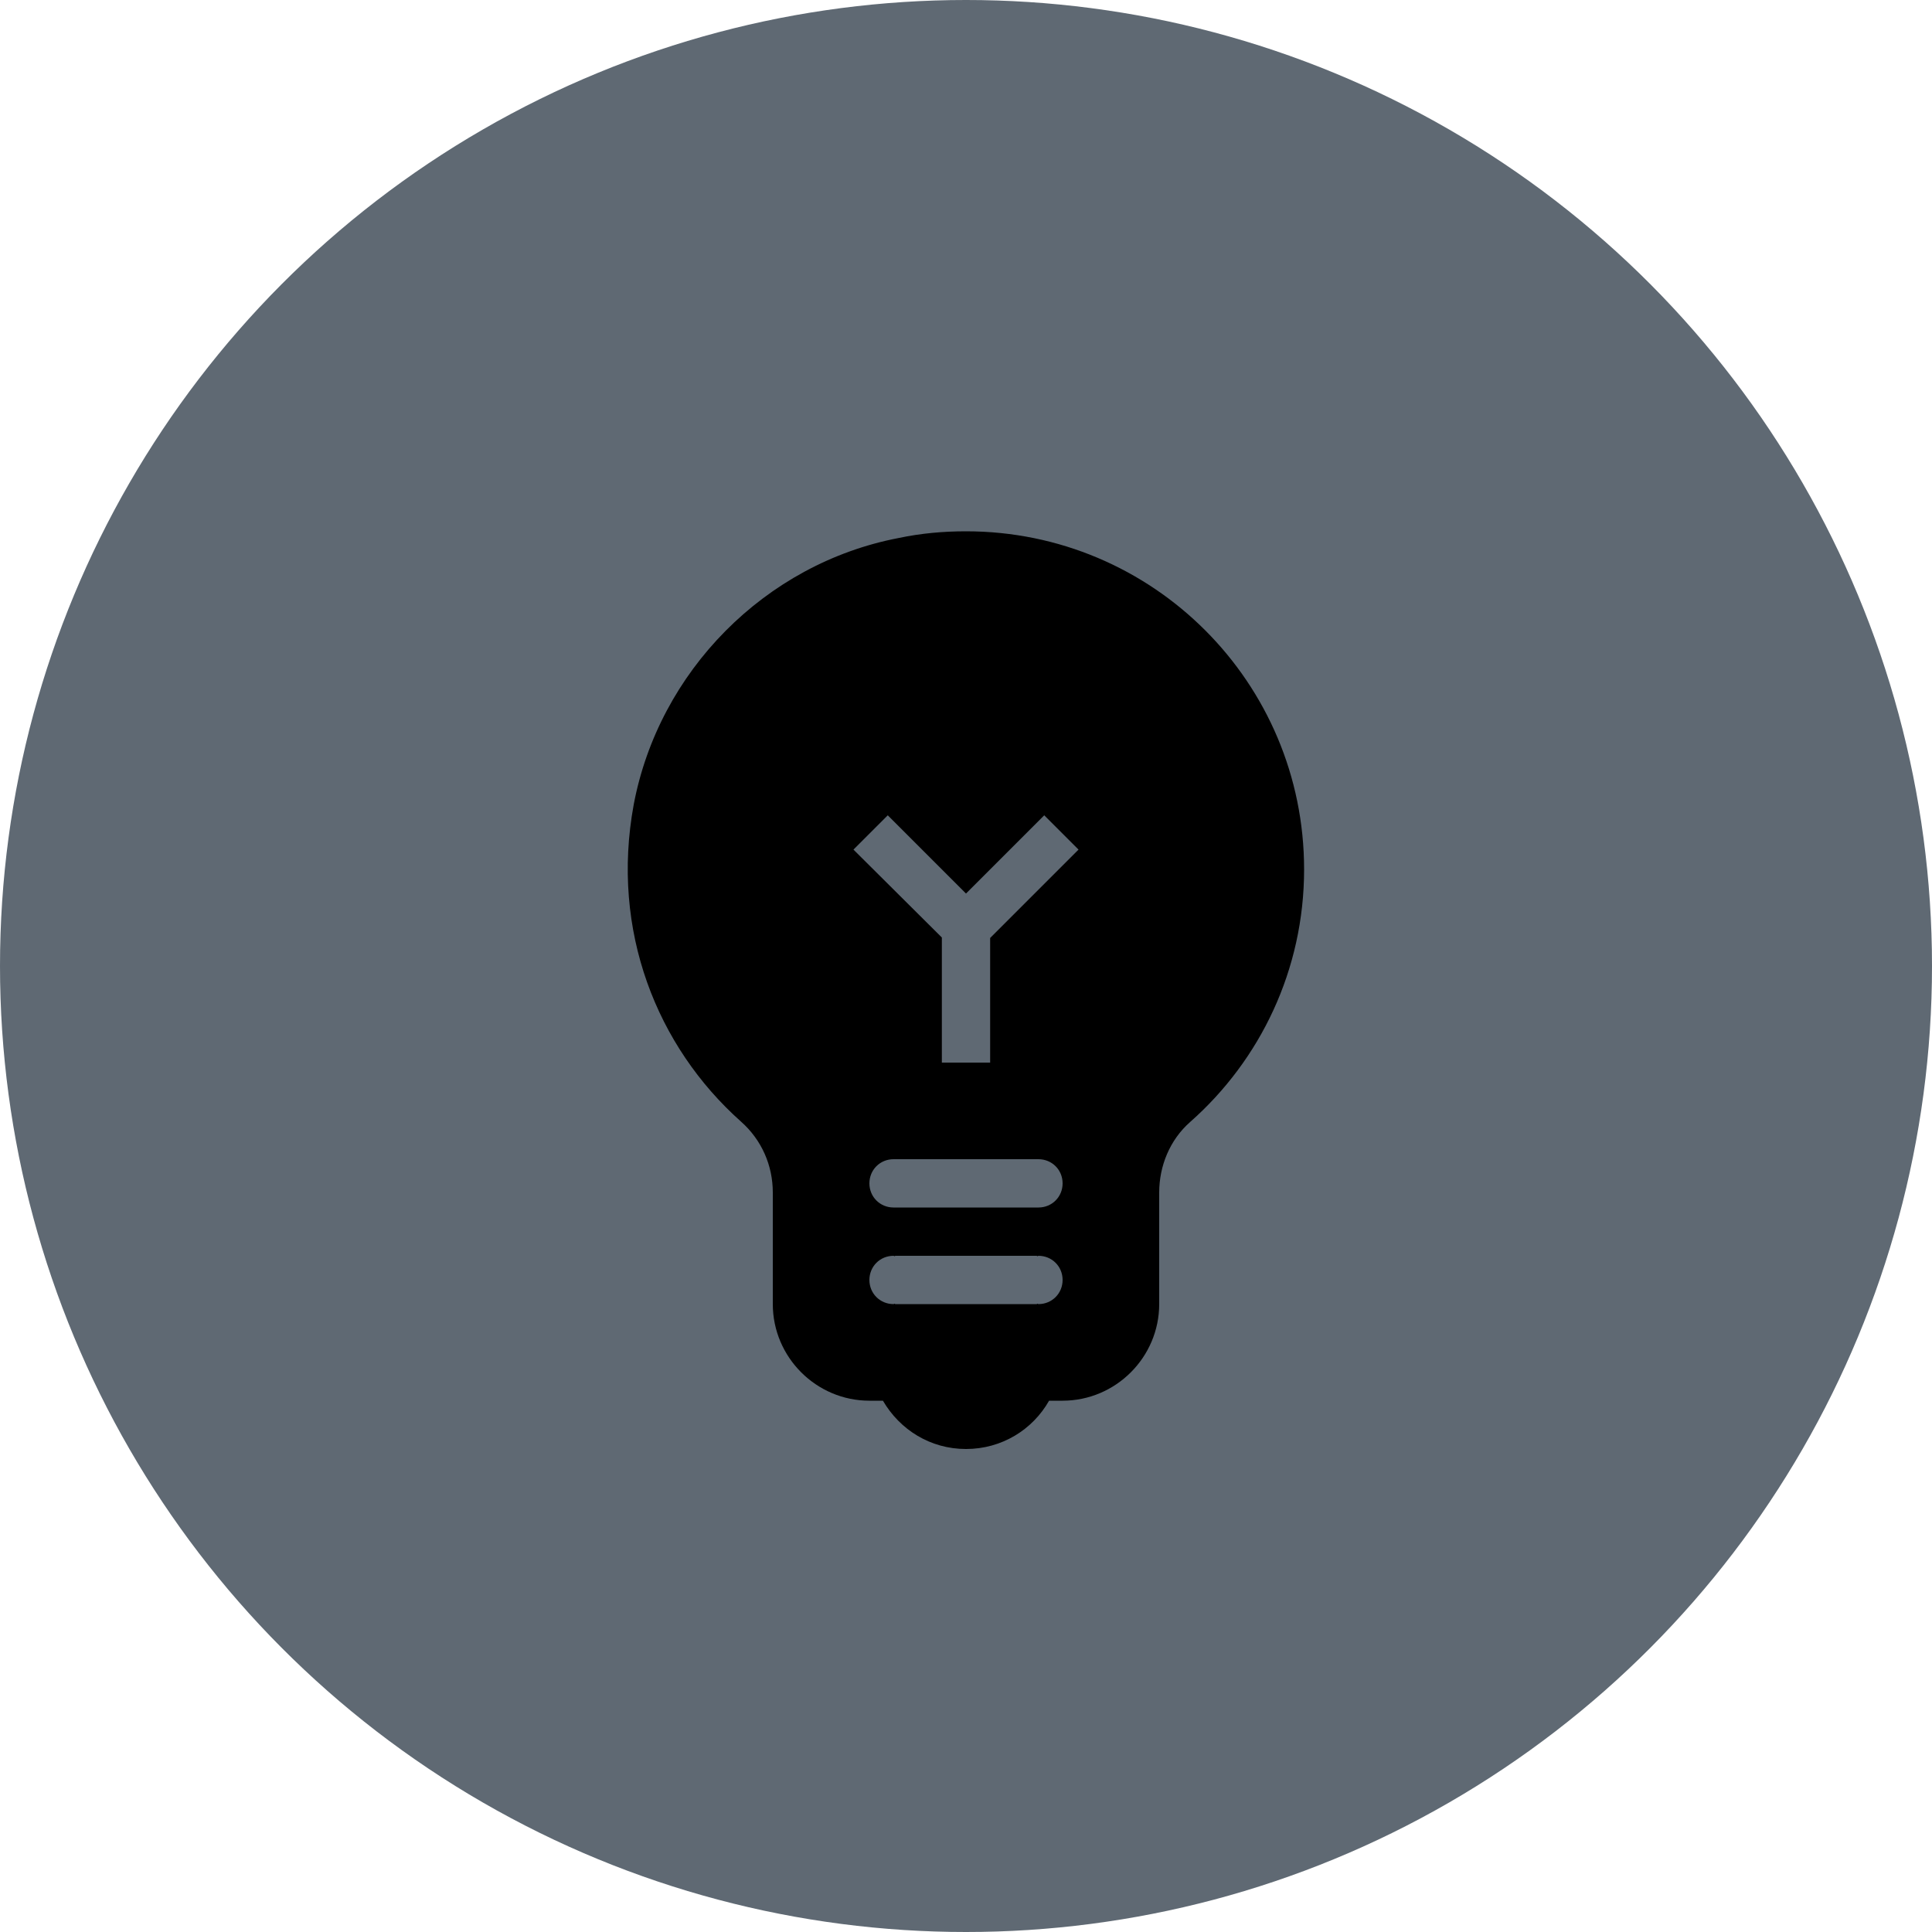
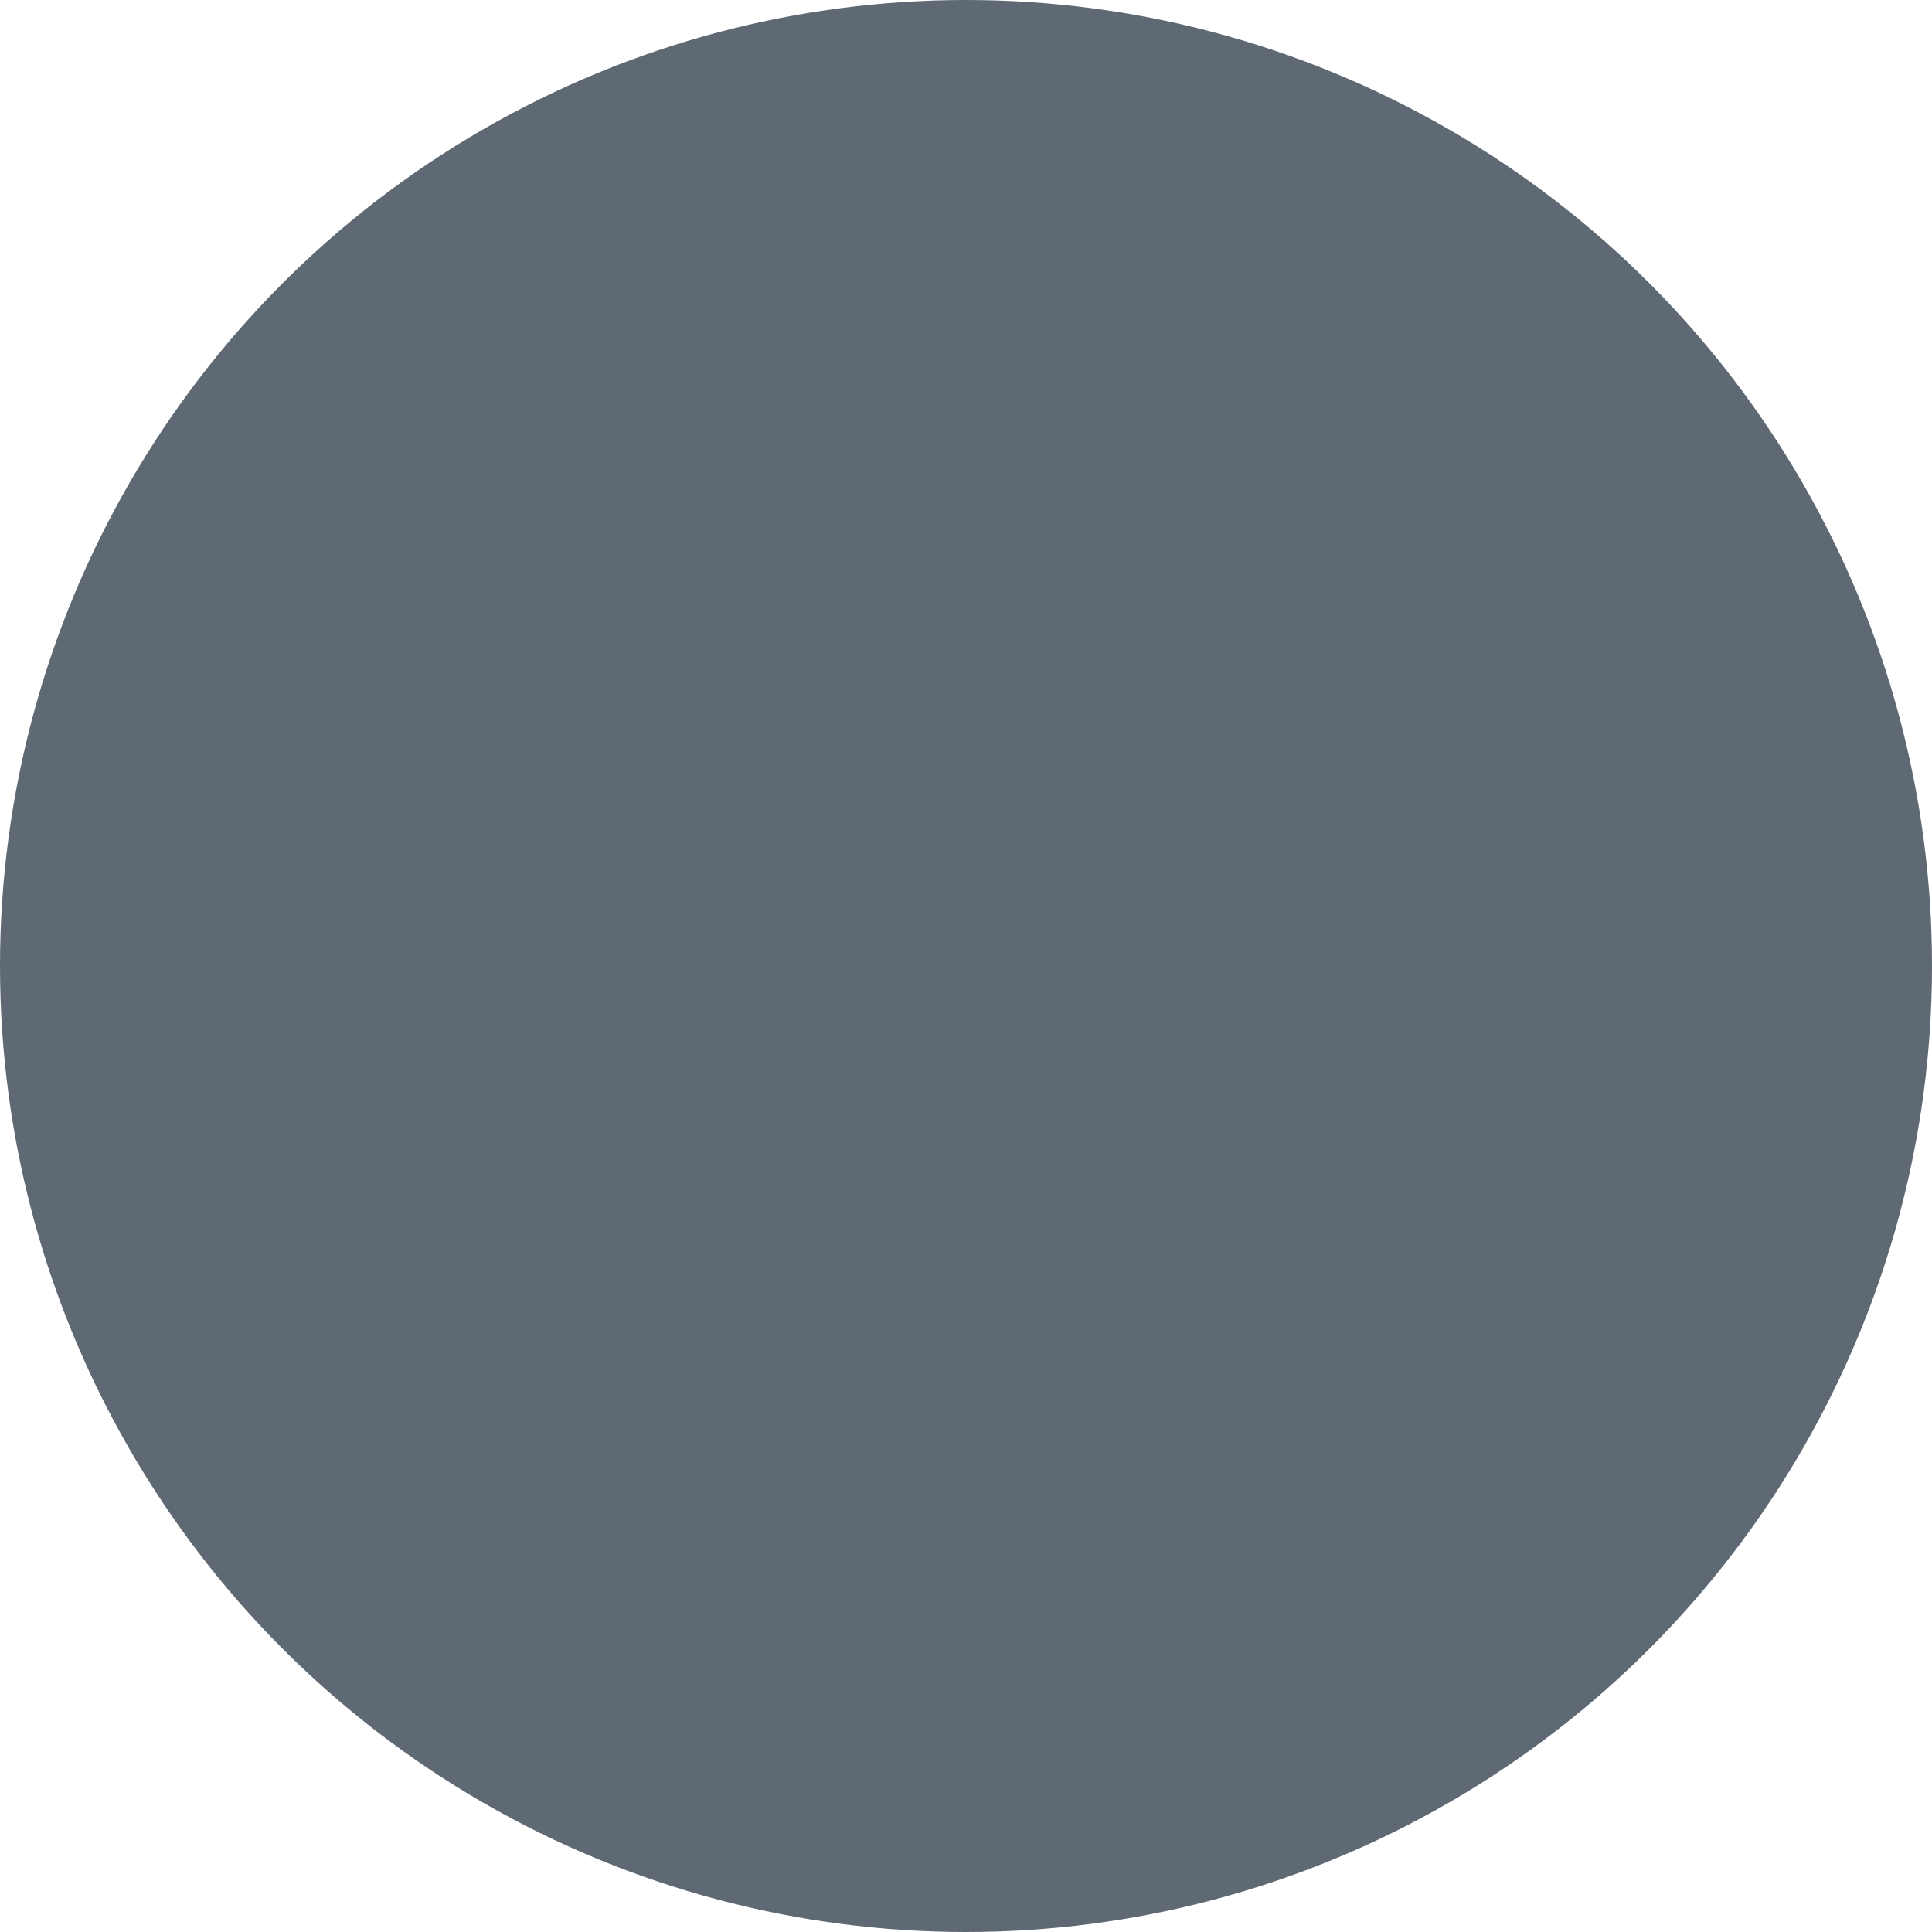
<svg xmlns="http://www.w3.org/2000/svg" width="40px" height="40px" viewBox="0 0 40 40" version="1.1">
  <title>Group 6</title>
  <defs>
    <filter id="filter-1">
      <feColorMatrix in="SourceGraphic" type="matrix" values="0 0 0 0 1 0 0 0 0 1 0 0 0 0 1 0 0 0 1 0" />
    </filter>
  </defs>
  <g id="Page-1" stroke="none" stroke-width="1" fill="none" fill-rule="evenodd">
    <g id="prod-copy-4" transform="translate(-1051, -1493)">
      <g id="Group-6" transform="translate(1051, 1493)">
        <circle id="Oval-Copy-3" fill="#5F6973" cx="20" cy="20" r="20" />
        <g filter="url(#filter-1)" id="emoji_objects-24px">
          <g transform="translate(8, 8)">
            <g id="Group">
              <rect id="Rectangle" x="0" y="0" width="24" height="24" />
-               <rect id="Rectangle" x="0" y="0" width="24" height="24" />
            </g>
-             <path d="M12,3 C11.54,3 11.07,3.04 10.6,3.14 C7.84,3.67 5.64,5.9 5.12,8.66 C4.64,11.27 5.6,13.67 7.34,15.22 C7.77,15.6 8,16.13 8,16.69 L8,19 C8,20.1 8.9,21 10,21 L10.28,21 C10.63,21.6 11.26,22 12,22 C12.74,22 13.38,21.6 13.72,21 L14,21 C15.1,21 16,20.1 16,19 L16,16.69 C16,16.14 16.22,15.6 16.64,15.23 C18.09,13.95 19,12.08 19,10 C19,6.13 15.87,3 12,3 Z M12.5,14 L11.5,14 L11.5,11.41 L9.67,9.59 L10.38,8.88 L12,10.5 L13.62,8.88 L14.33,9.59 L12.5,11.42 L12.5,14 L12.5,14 Z M13.5,19 C13.49,19 13.48,18.99 13.47,18.99 L13.47,19 L10.53,19 L10.53,18.99 C10.52,18.99 10.51,19 10.5,19 C10.22,19 10,18.78 10,18.5 C10,18.22 10.22,18 10.5,18 C10.51,18 10.52,18.01 10.53,18.01 L10.53,18 L13.47,18 L13.47,18.01 C13.48,18.01 13.49,18 13.5,18 C13.78,18 14,18.22 14,18.5 C14,18.78 13.78,19 13.5,19 Z M13.5,17 L10.5,17 C10.22,17 10,16.78 10,16.5 C10,16.22 10.22,16 10.5,16 L13.5,16 C13.78,16 14,16.22 14,16.5 C14,16.78 13.78,17 13.5,17 Z" id="Shape" fill="#000000" fill-rule="nonzero" />
          </g>
        </g>
      </g>
    </g>
  </g>
</svg>